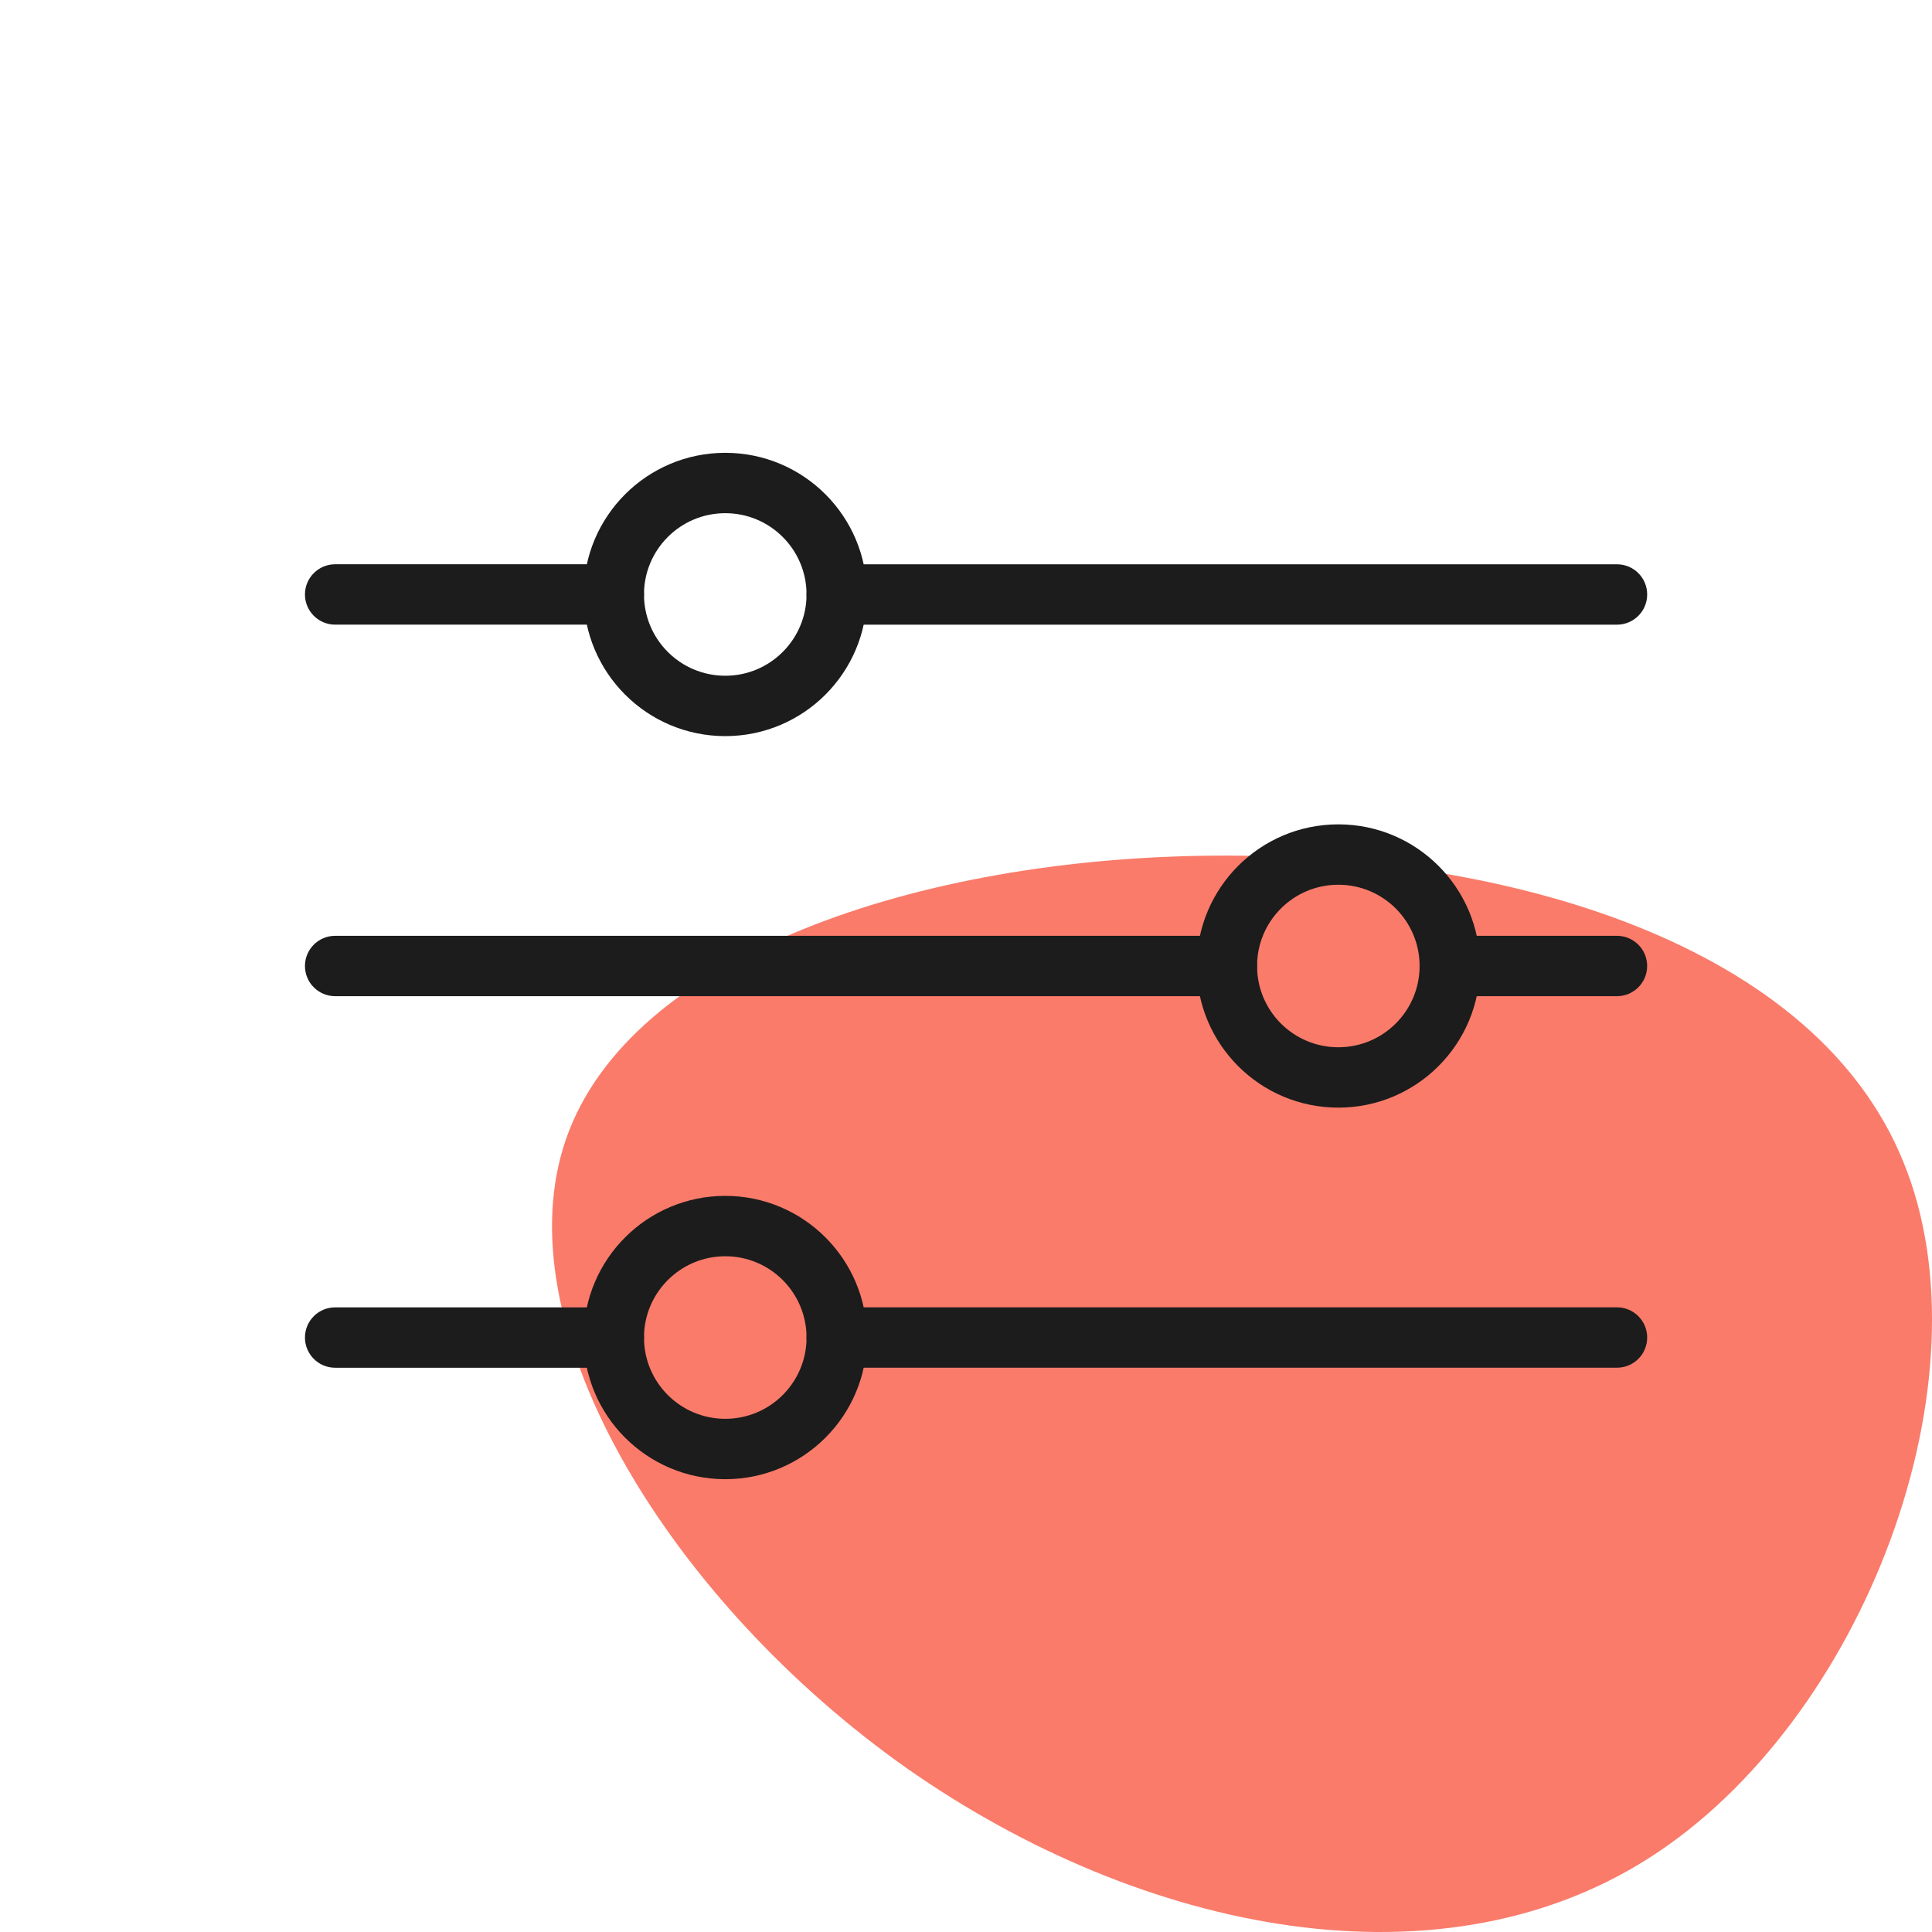
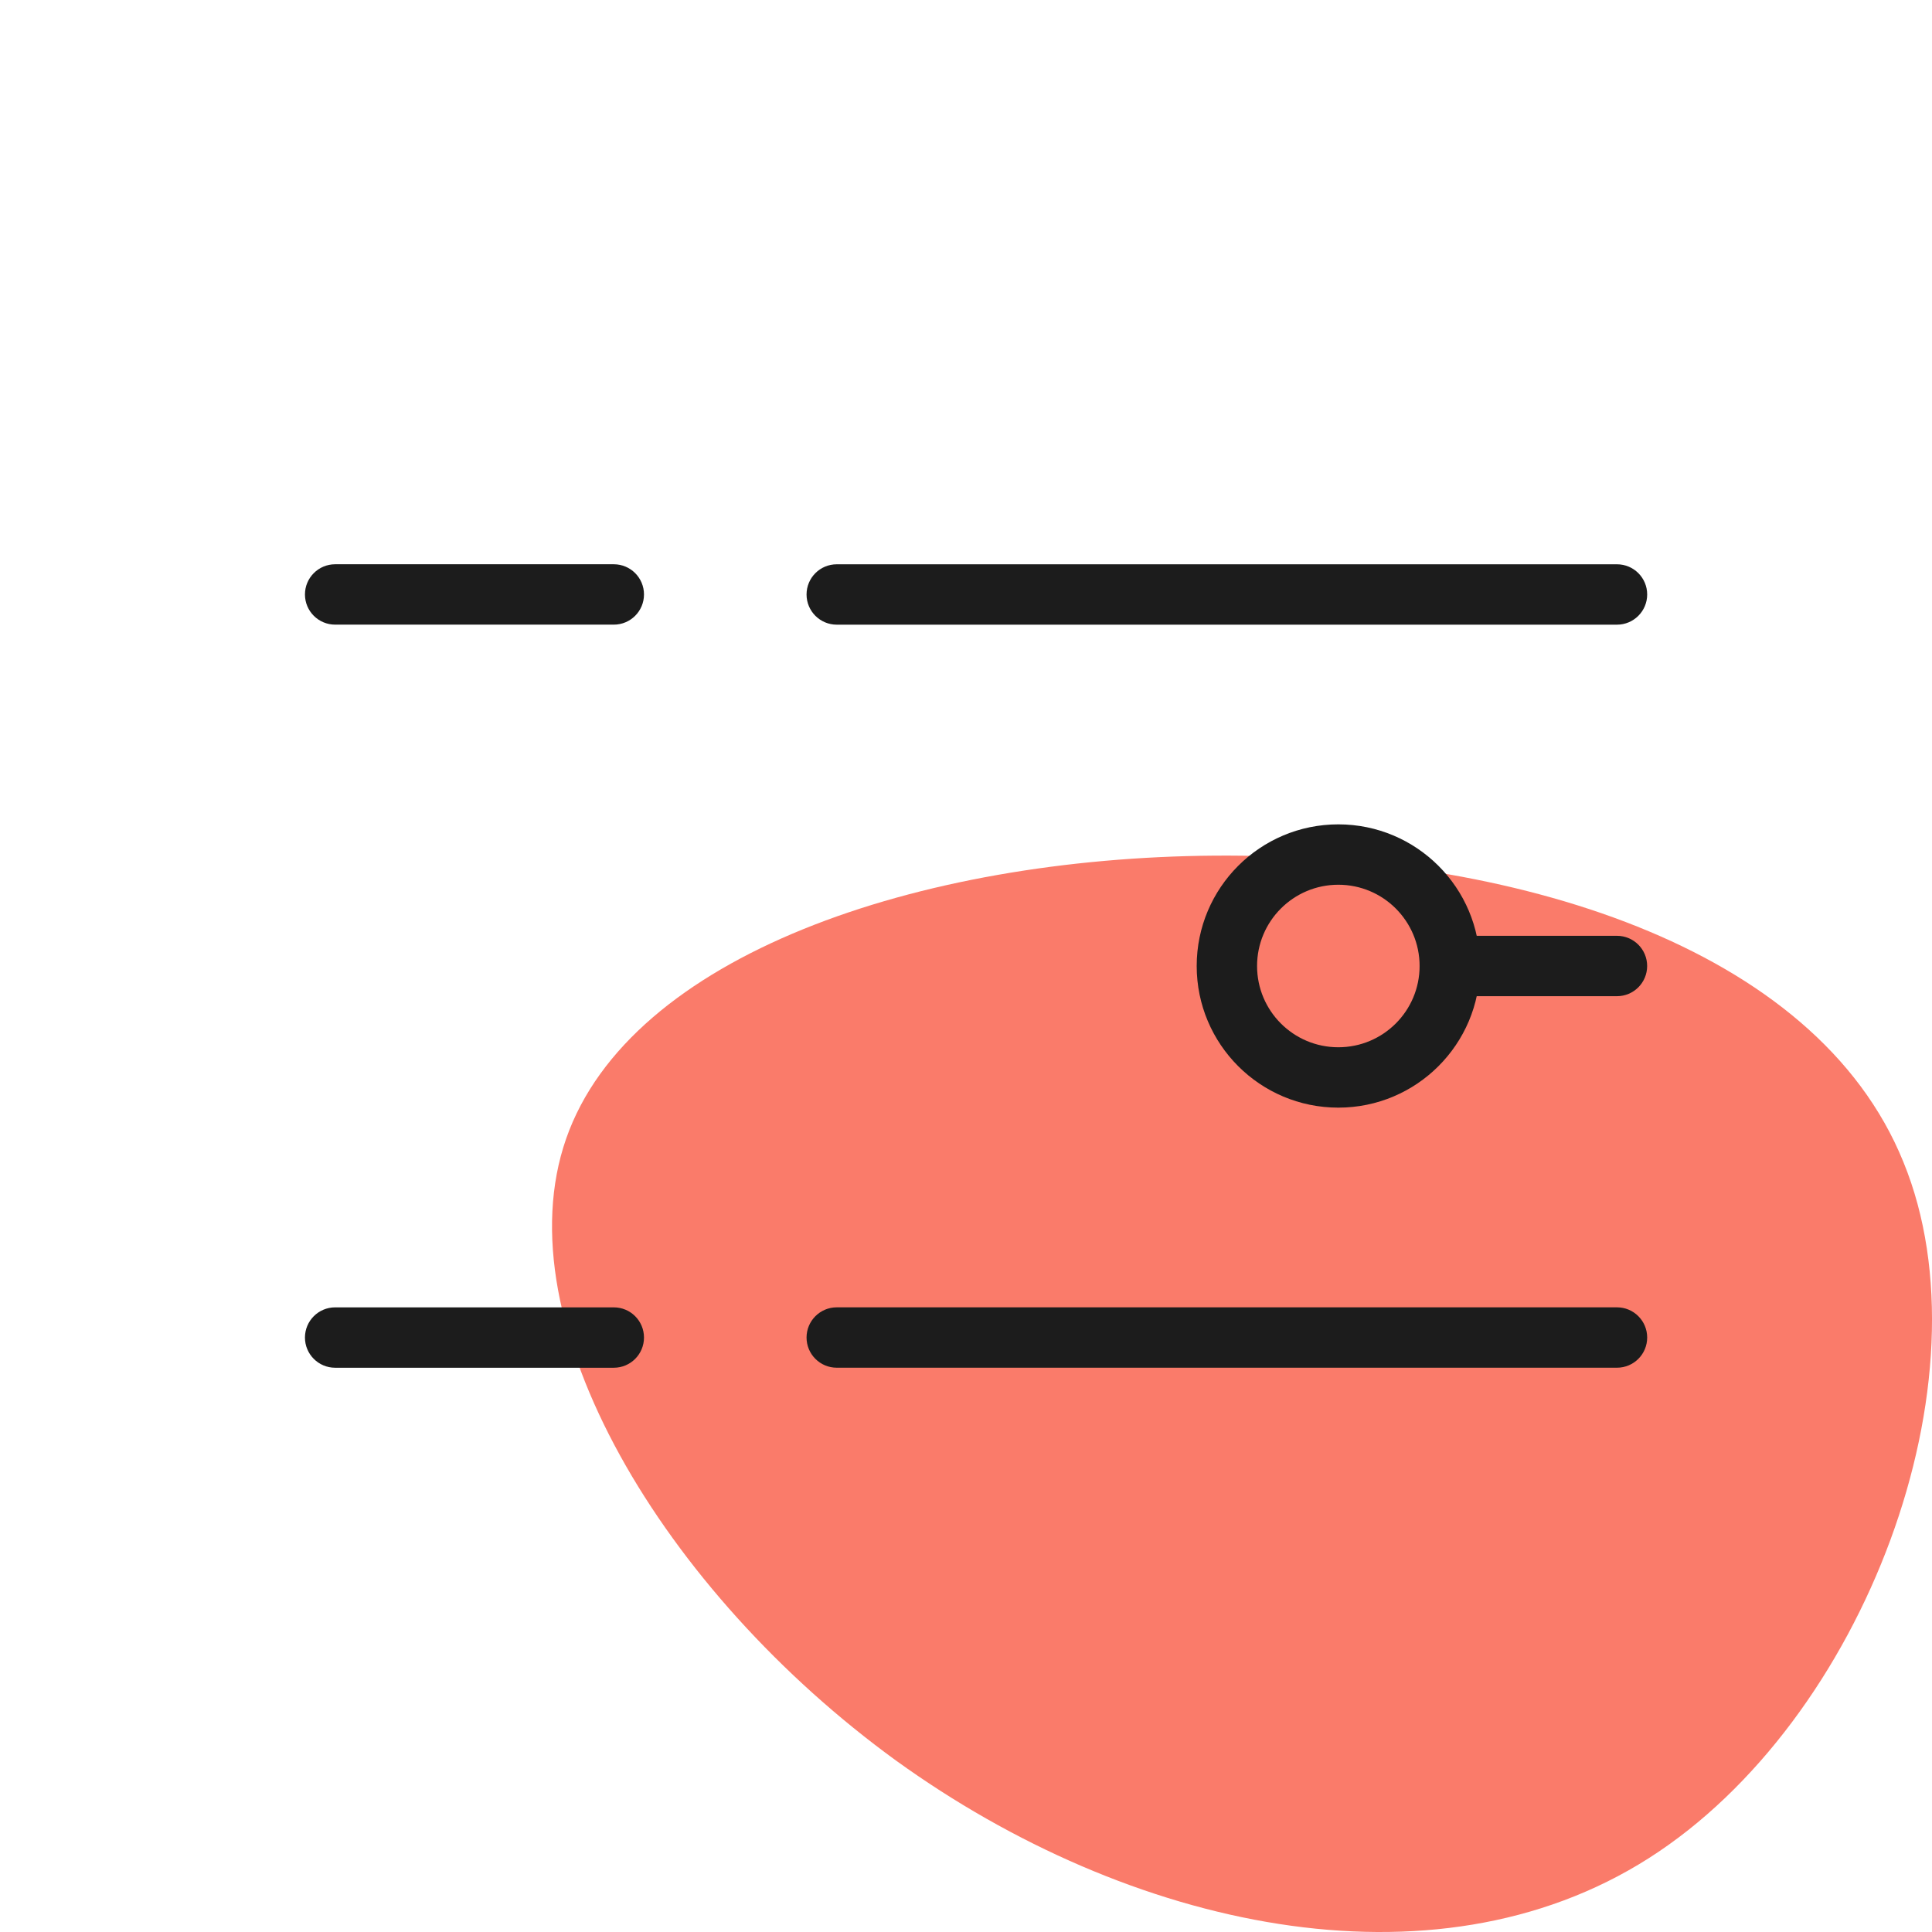
<svg xmlns="http://www.w3.org/2000/svg" width="64" height="64" viewBox="0 0 64 64" fill="none">
  <g clip-path="url(#clip0_9722_8231)">
    <path d="M63.051 38.489C66.002 45.68 61.767 57.006 54.615 61.557C47.463 66.108 37.395 63.884 29.689 58.326C21.981 52.733 16.635 43.804 18.753 37.724C20.87 31.645 30.418 28.414 40.242 28.344C50.067 28.275 60.135 31.297 63.051 38.489Z" fill="#FA7B6A" />
    <path fill-rule="evenodd" clip-rule="evenodd" d="M10.102 19.692C10.102 19.14 10.55 18.692 11.102 18.692H20.333C20.886 18.692 21.333 19.14 21.333 19.692C21.333 20.245 20.886 20.692 20.333 20.692H11.102C10.55 20.692 10.102 20.245 10.102 19.692Z" fill="#1C1C1C" />
    <path fill-rule="evenodd" clip-rule="evenodd" d="M26.718 19.693C26.718 19.14 27.166 18.693 27.718 18.693L53.565 18.693C54.117 18.693 54.565 19.14 54.565 19.693C54.565 20.245 54.117 20.693 53.565 20.693L27.718 20.693C27.166 20.693 26.718 20.245 26.718 19.693Z" fill="#1C1C1C" />
-     <path fill-rule="evenodd" clip-rule="evenodd" d="M24.026 17C22.539 17 21.333 18.205 21.333 19.692C21.333 21.179 22.539 22.385 24.026 22.385C25.512 22.385 26.718 21.179 26.718 19.692C26.718 18.205 25.512 17 24.026 17ZM19.333 19.692C19.333 17.101 21.434 15 24.026 15C26.617 15 28.718 17.101 28.718 19.692C28.718 22.284 26.617 24.385 24.026 24.385C21.434 24.385 19.333 22.284 19.333 19.692Z" fill="#1C1C1C" />
    <path fill-rule="evenodd" clip-rule="evenodd" d="M10.102 44.308C10.102 43.755 10.55 43.308 11.102 43.308H20.333C20.886 43.308 21.333 43.755 21.333 44.308C21.333 44.86 20.886 45.308 20.333 45.308H11.102C10.55 45.308 10.102 44.86 10.102 44.308Z" fill="#1C1C1C" />
    <path fill-rule="evenodd" clip-rule="evenodd" d="M26.718 44.307C26.718 43.755 27.166 43.307 27.718 43.307L53.565 43.307C54.117 43.307 54.565 43.755 54.565 44.307C54.565 44.86 54.117 45.307 53.565 45.307L27.718 45.307C27.166 45.307 26.718 44.86 26.718 44.307Z" fill="#1C1C1C" />
-     <path fill-rule="evenodd" clip-rule="evenodd" d="M24.026 41.615C22.539 41.615 21.333 42.821 21.333 44.308C21.333 45.795 22.539 47 24.026 47C25.512 47 26.718 45.795 26.718 44.308C26.718 42.821 25.512 41.615 24.026 41.615ZM19.333 44.308C19.333 41.716 21.434 39.615 24.026 39.615C26.617 39.615 28.718 41.716 28.718 44.308C28.718 46.899 26.617 49 24.026 49C21.434 49 19.333 46.899 19.333 44.308Z" fill="#1C1C1C" />
-     <path fill-rule="evenodd" clip-rule="evenodd" d="M10.102 32C10.102 31.447 10.55 31 11.102 31H40.641C41.193 31 41.641 31.447 41.641 32C41.641 32.552 41.193 33 40.641 33H11.102C10.55 33 10.102 32.552 10.102 32Z" fill="#1C1C1C" />
    <path fill-rule="evenodd" clip-rule="evenodd" d="M47.026 32C47.026 31.447 47.473 31 48.026 31L53.564 31C54.116 31 54.564 31.447 54.564 32C54.564 32.552 54.116 33 53.564 33L48.026 33C47.473 33 47.026 32.552 47.026 32Z" fill="#1C1C1C" />
    <path fill-rule="evenodd" clip-rule="evenodd" d="M44.334 29.308C42.847 29.308 41.642 30.513 41.642 32C41.642 33.487 42.847 34.692 44.334 34.692C45.821 34.692 47.026 33.487 47.026 32C47.026 30.513 45.821 29.308 44.334 29.308ZM39.642 32C39.642 29.408 41.742 27.308 44.334 27.308C46.925 27.308 49.026 29.408 49.026 32C49.026 34.591 46.925 36.692 44.334 36.692C41.742 36.692 39.642 34.591 39.642 32Z" fill="#1C1C1C" />
  </g>
  <defs>
    <clipPath id="clip0_9722_8231">
      <rect width="64" height="64" fill="white" />
    </clipPath>
  </defs>
</svg>